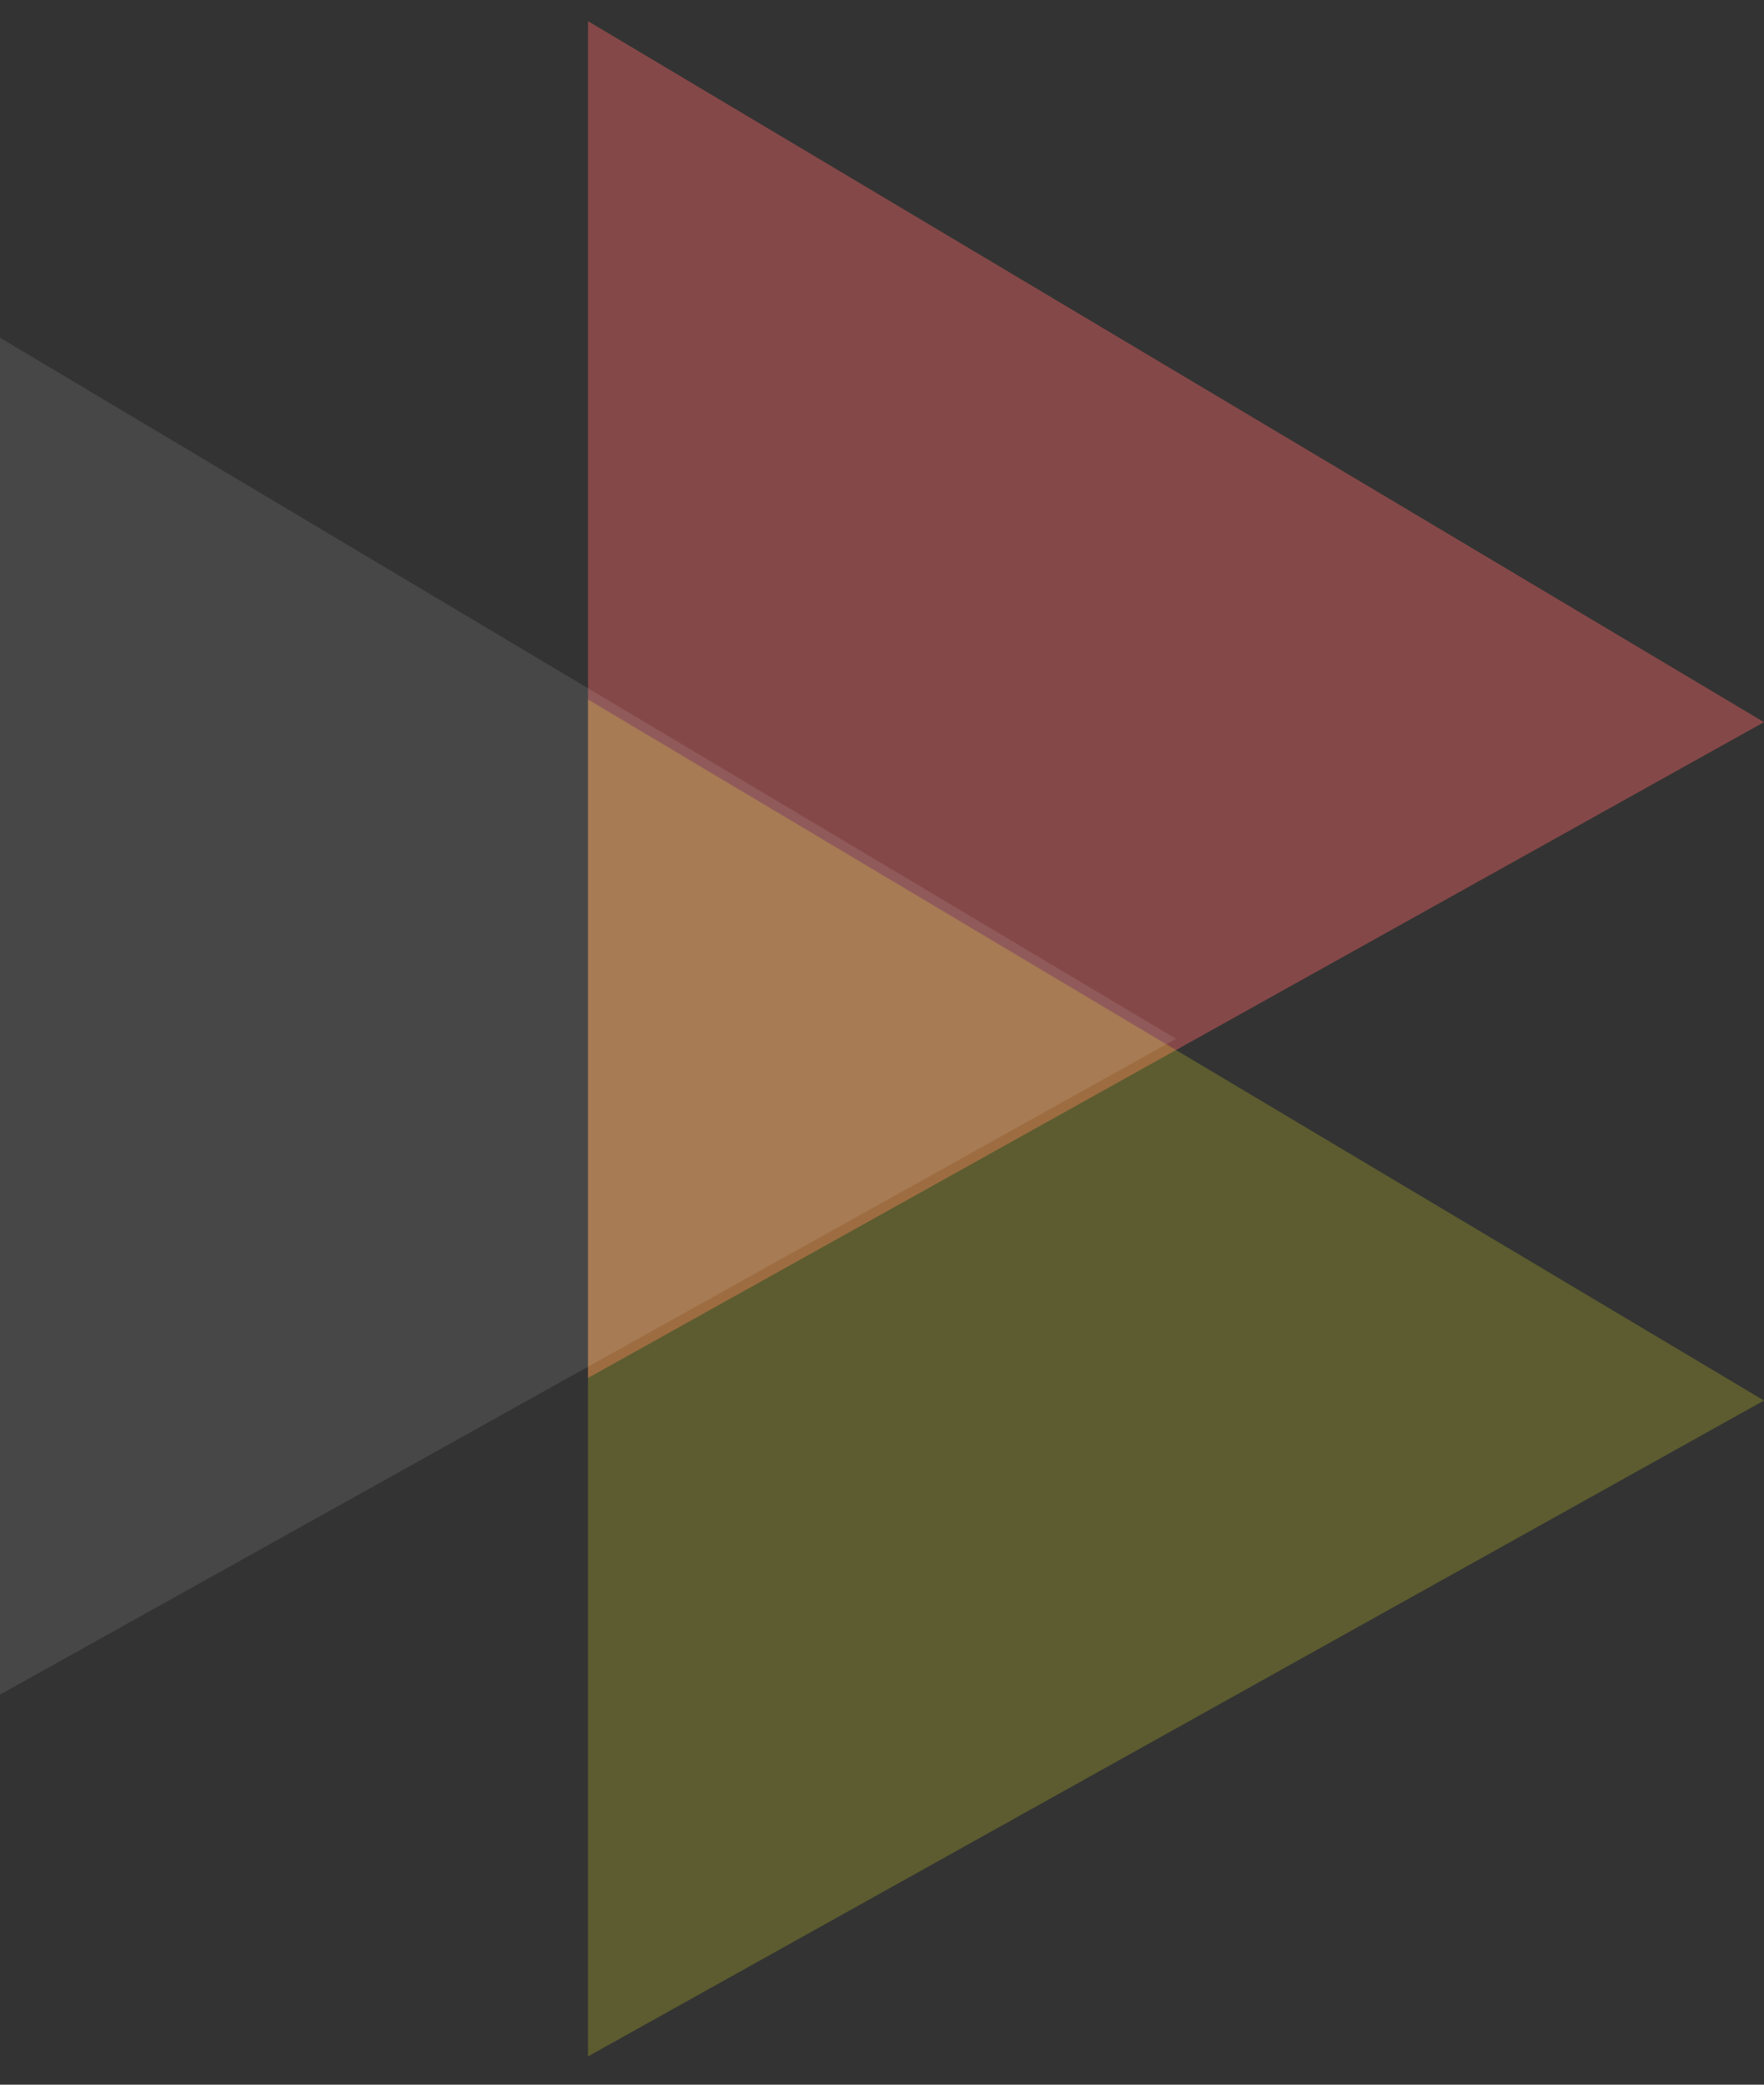
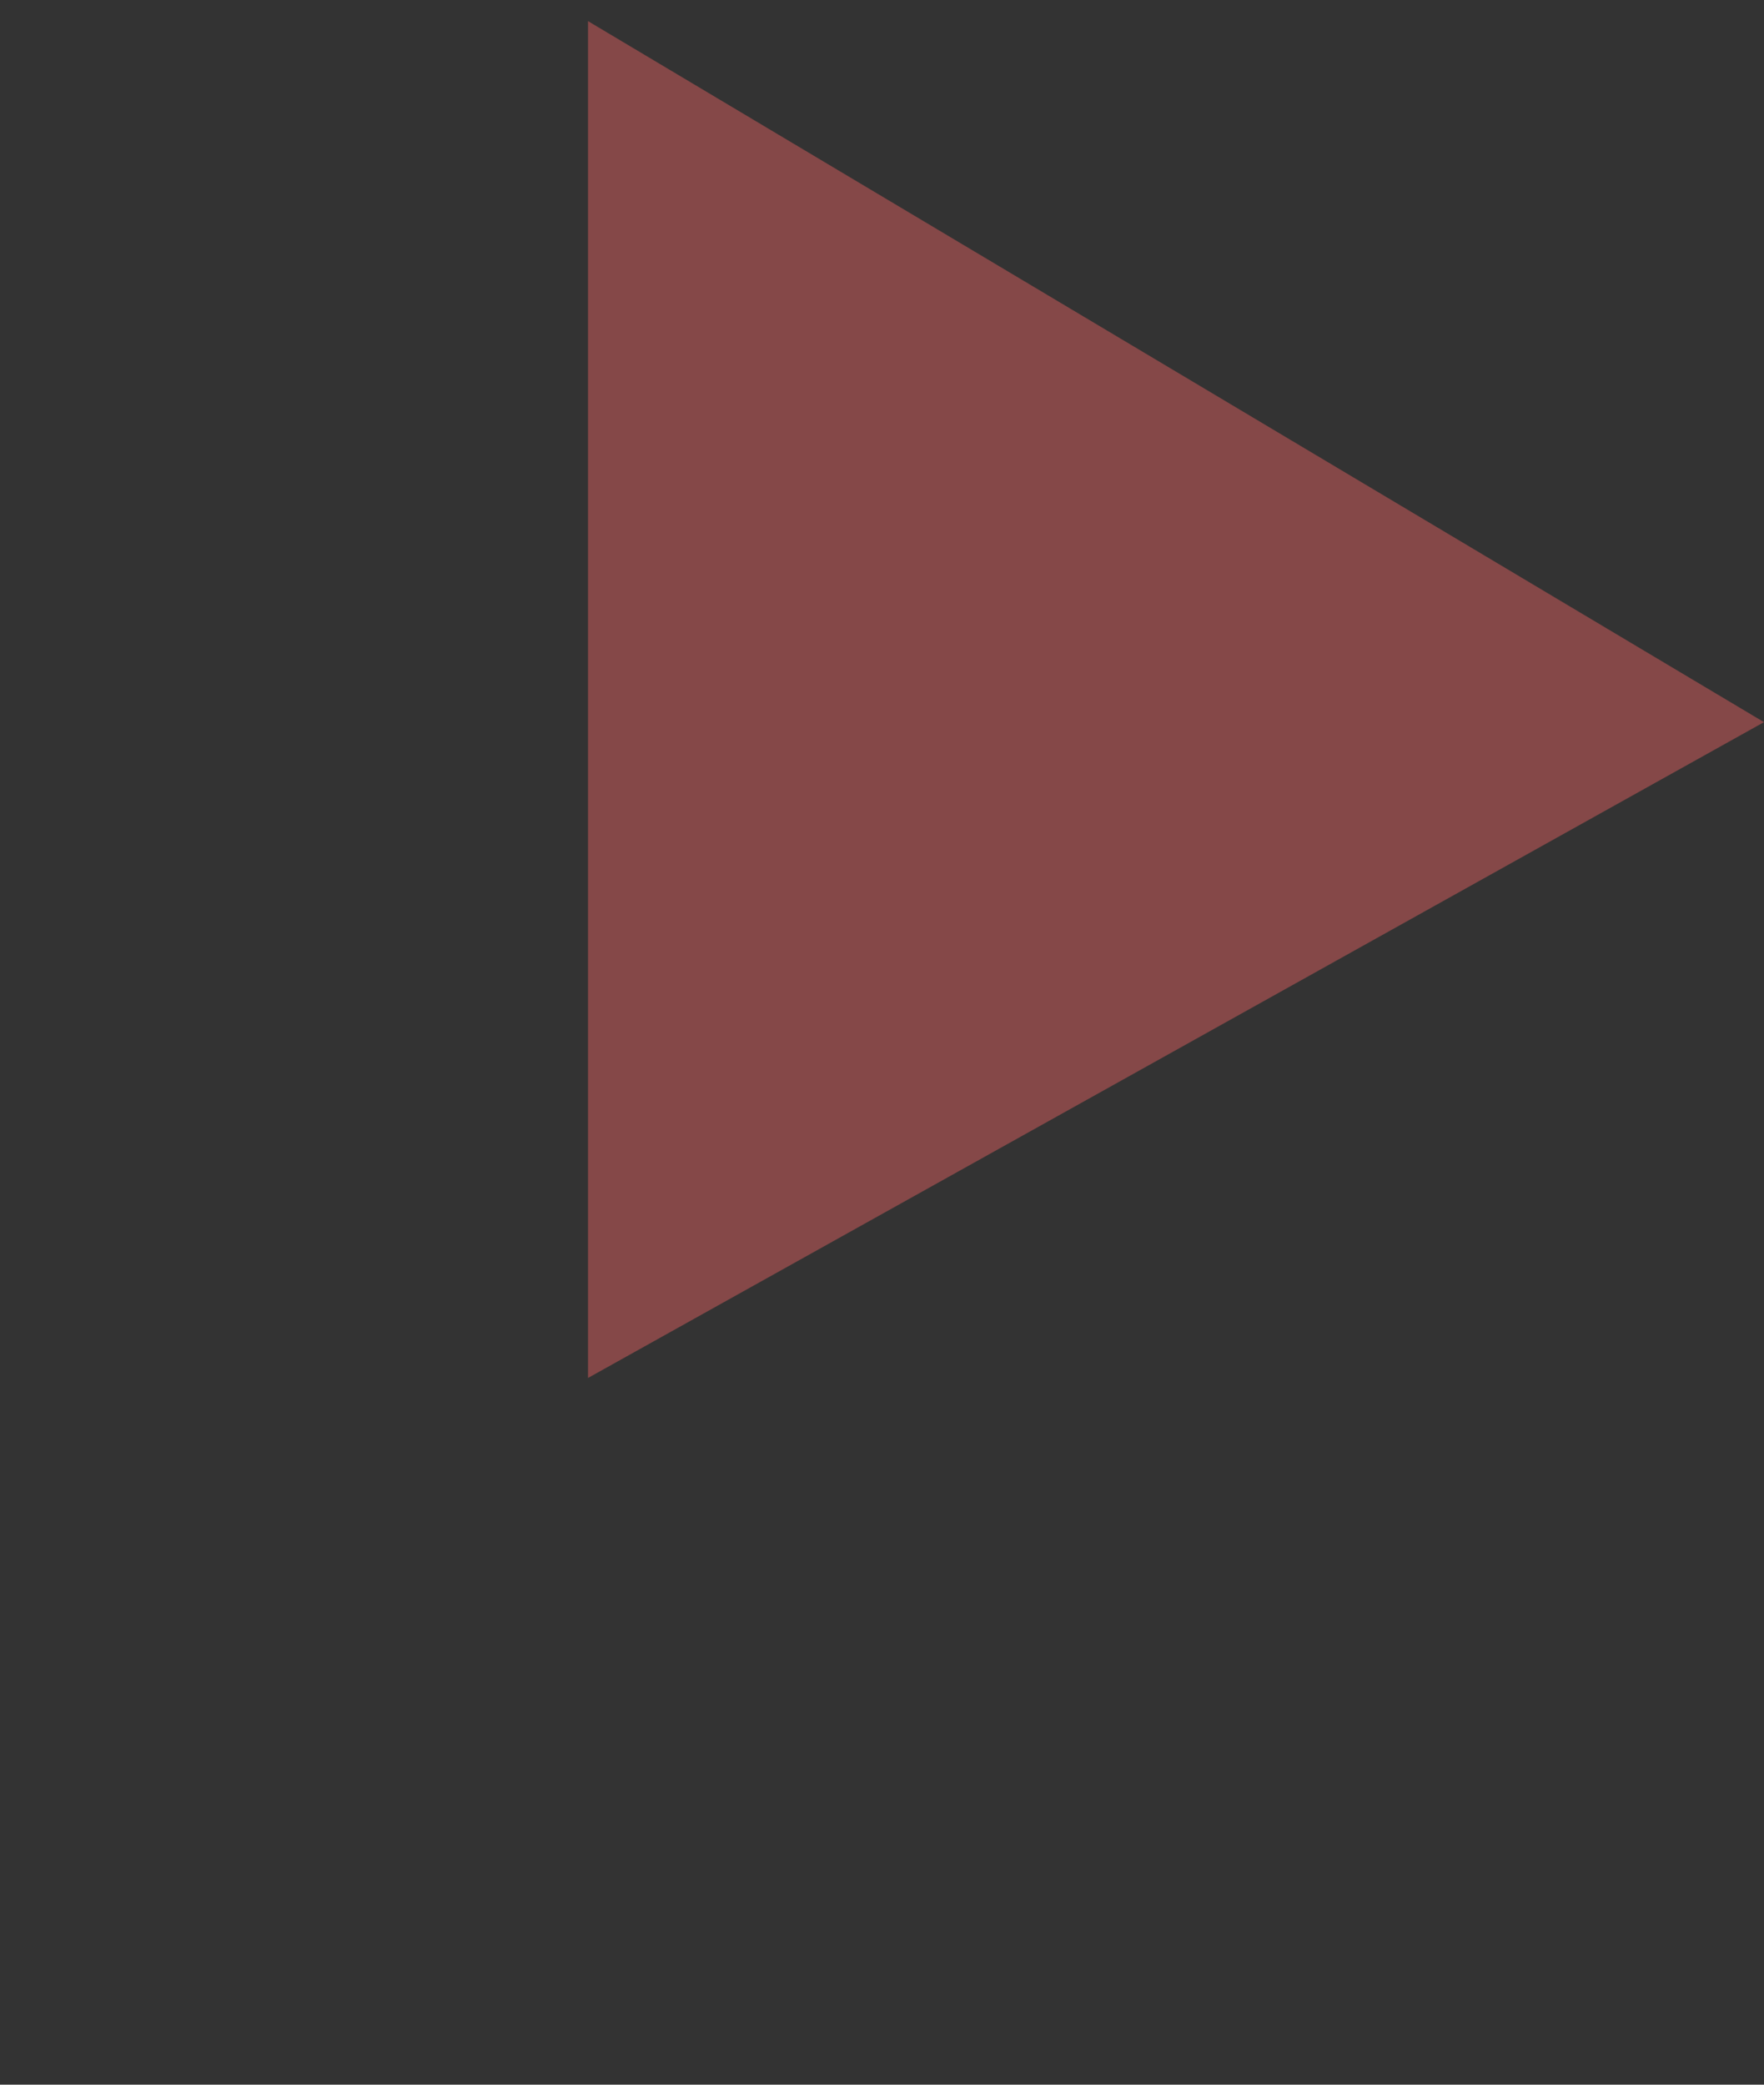
<svg xmlns="http://www.w3.org/2000/svg" width="33" height="39" viewBox="0 0 33 39" fill="none">
  <rect x="0" y="0" width="33" height="39" fill="#333333" stroke="none" />
  <path data-figma-bg-blur-radius="0.835443" d="M11 25.779V0.395L33 13.51L11 25.779Z" fill="#FF6868" fill-opacity="0.4" />
-   <path data-figma-bg-blur-radius="0.835443" d="M11 38.471V13.086L33 26.201L11 38.471Z" fill="#FFFF26" fill-opacity="0.2" />
-   <path data-figma-bg-blur-radius="0.835443" d="M0 31.703V6.318L22 19.434L0 31.703Z" fill="white" fill-opacity="0.1" />
  <defs>
    <clipPath id="bgblur_0_478_262_clip_path" transform="translate(0 0)">
      <path d="M11 25.779V0.395L33 13.51L11 25.779Z" />
    </clipPath>
    <clipPath id="bgblur_1_478_262_clip_path" transform="translate(0 0)">
-       <path d="M11 38.471V13.086L33 26.201L11 38.471Z" />
-     </clipPath>
+       </clipPath>
    <clipPath id="bgblur_2_478_262_clip_path" transform="translate(0 0)">
      <path d="M0 31.703V6.318L22 19.434L0 31.703Z" />
    </clipPath>
  </defs>
</svg>